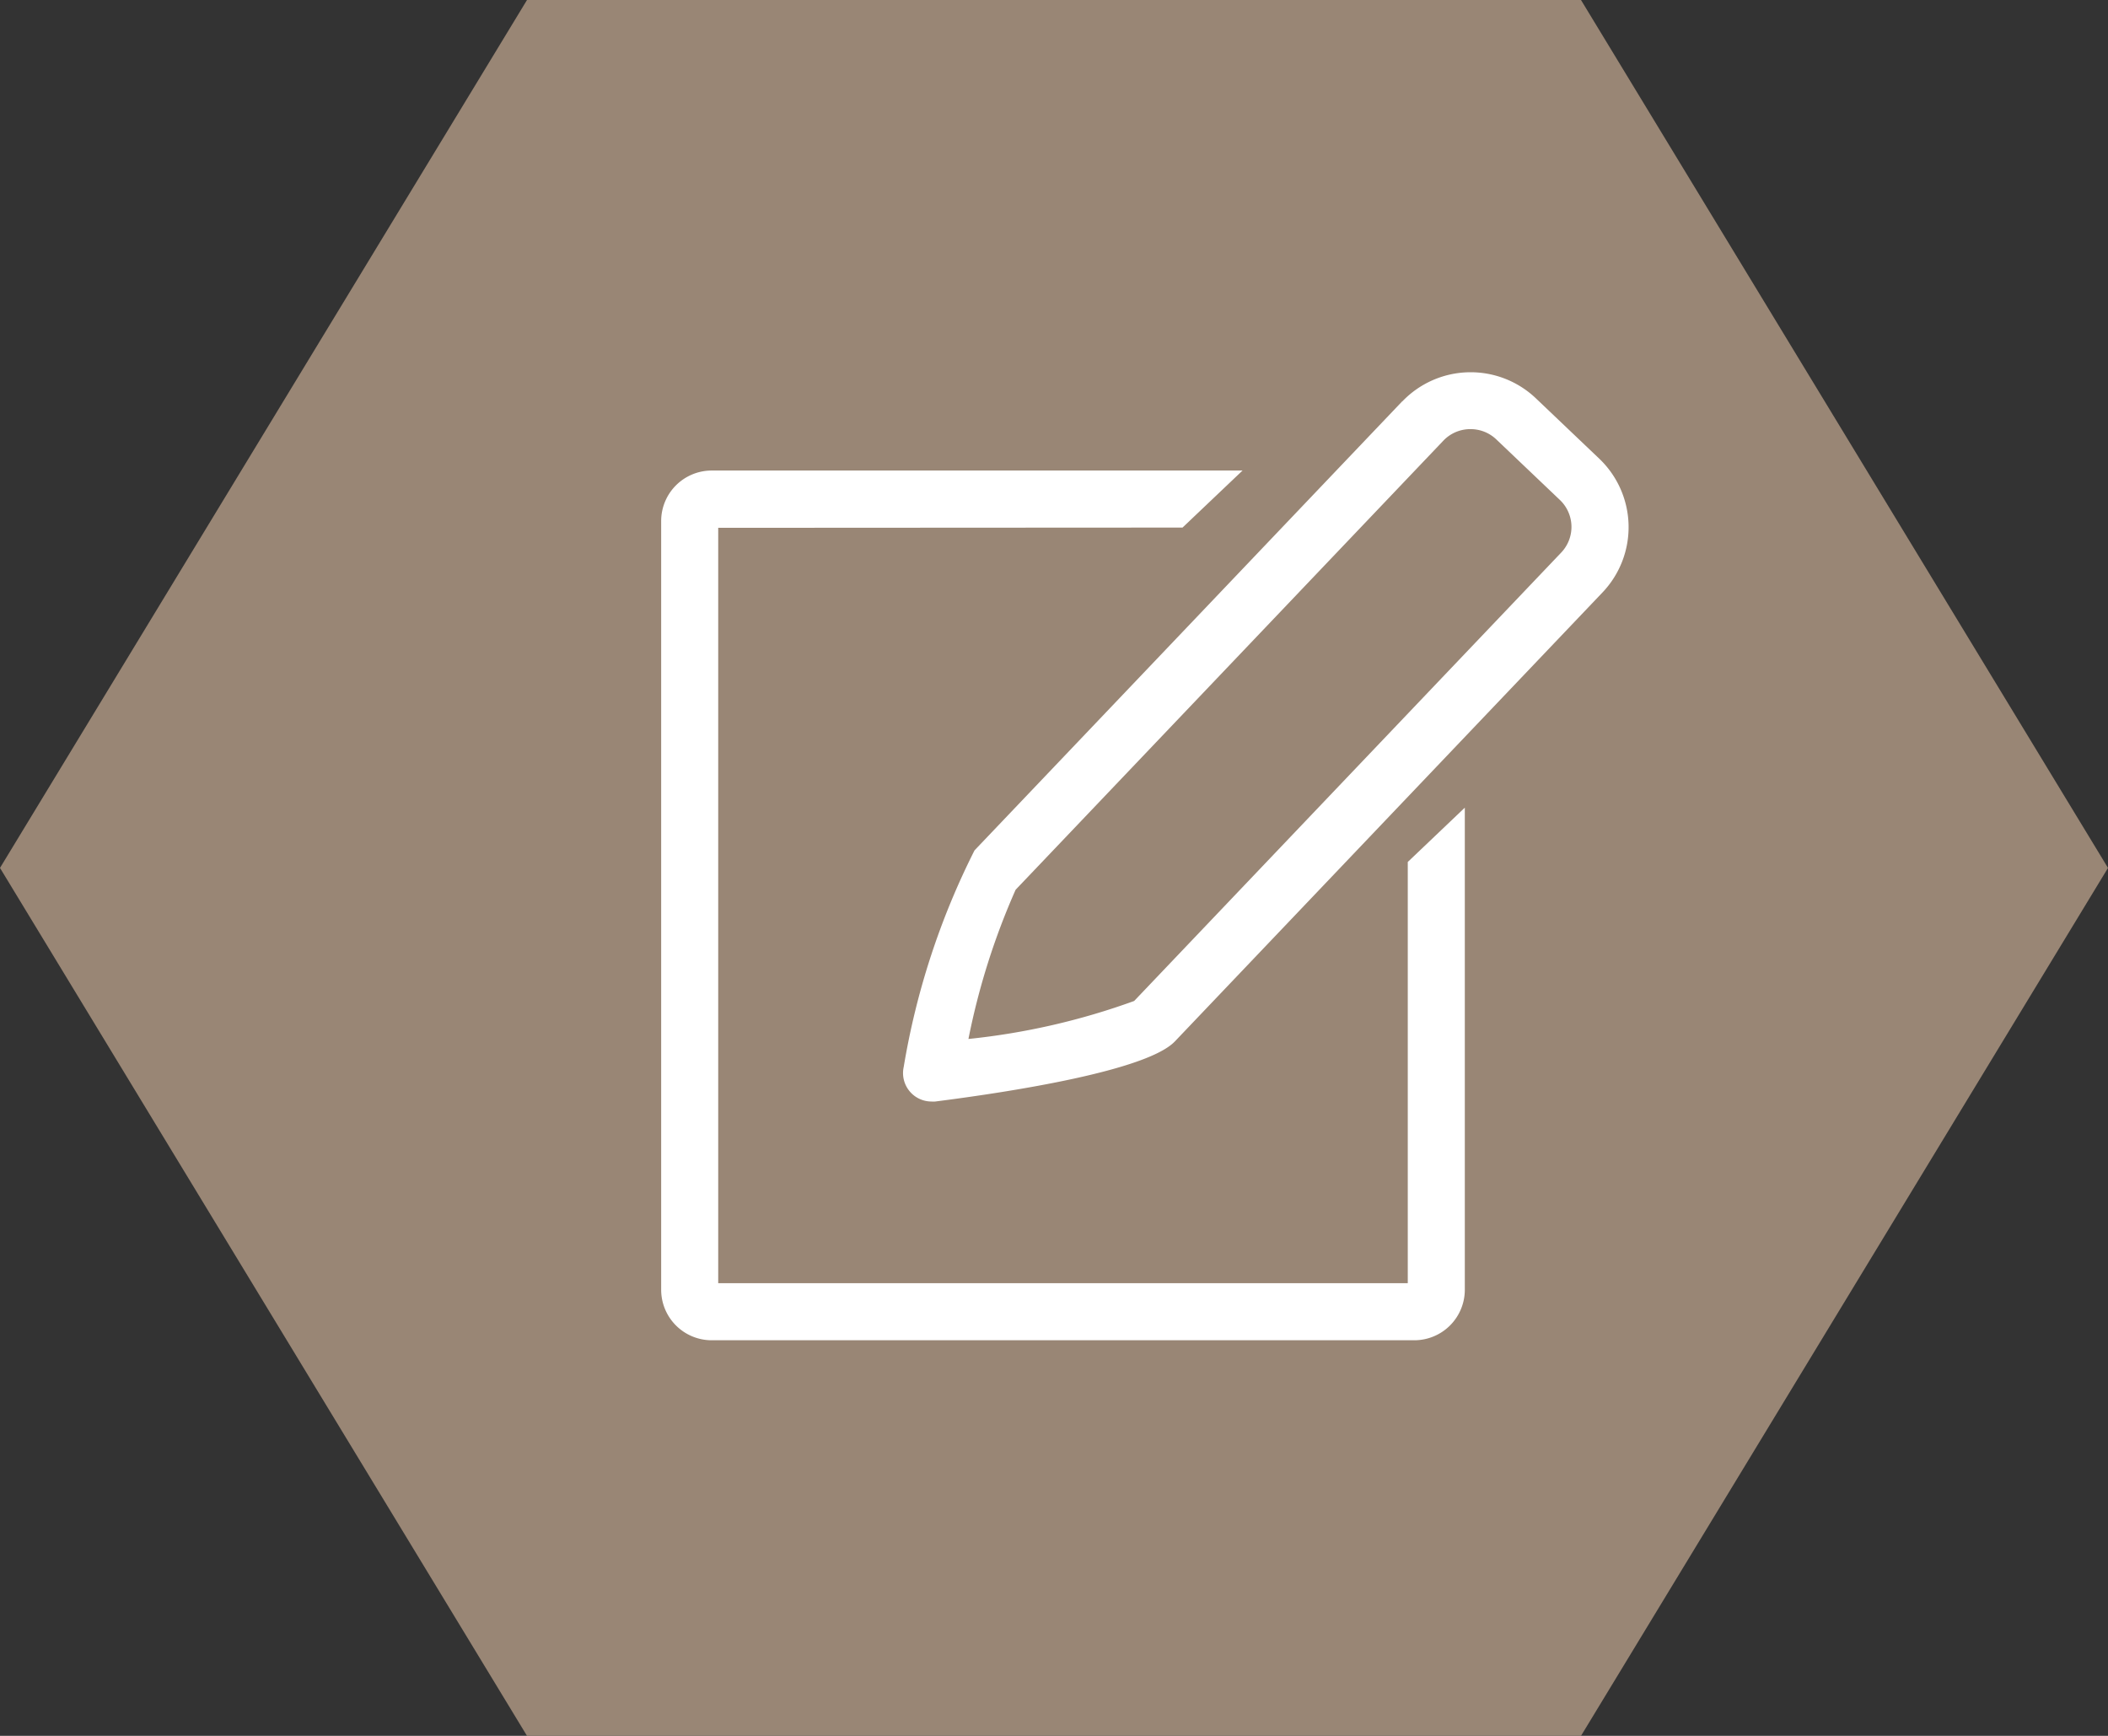
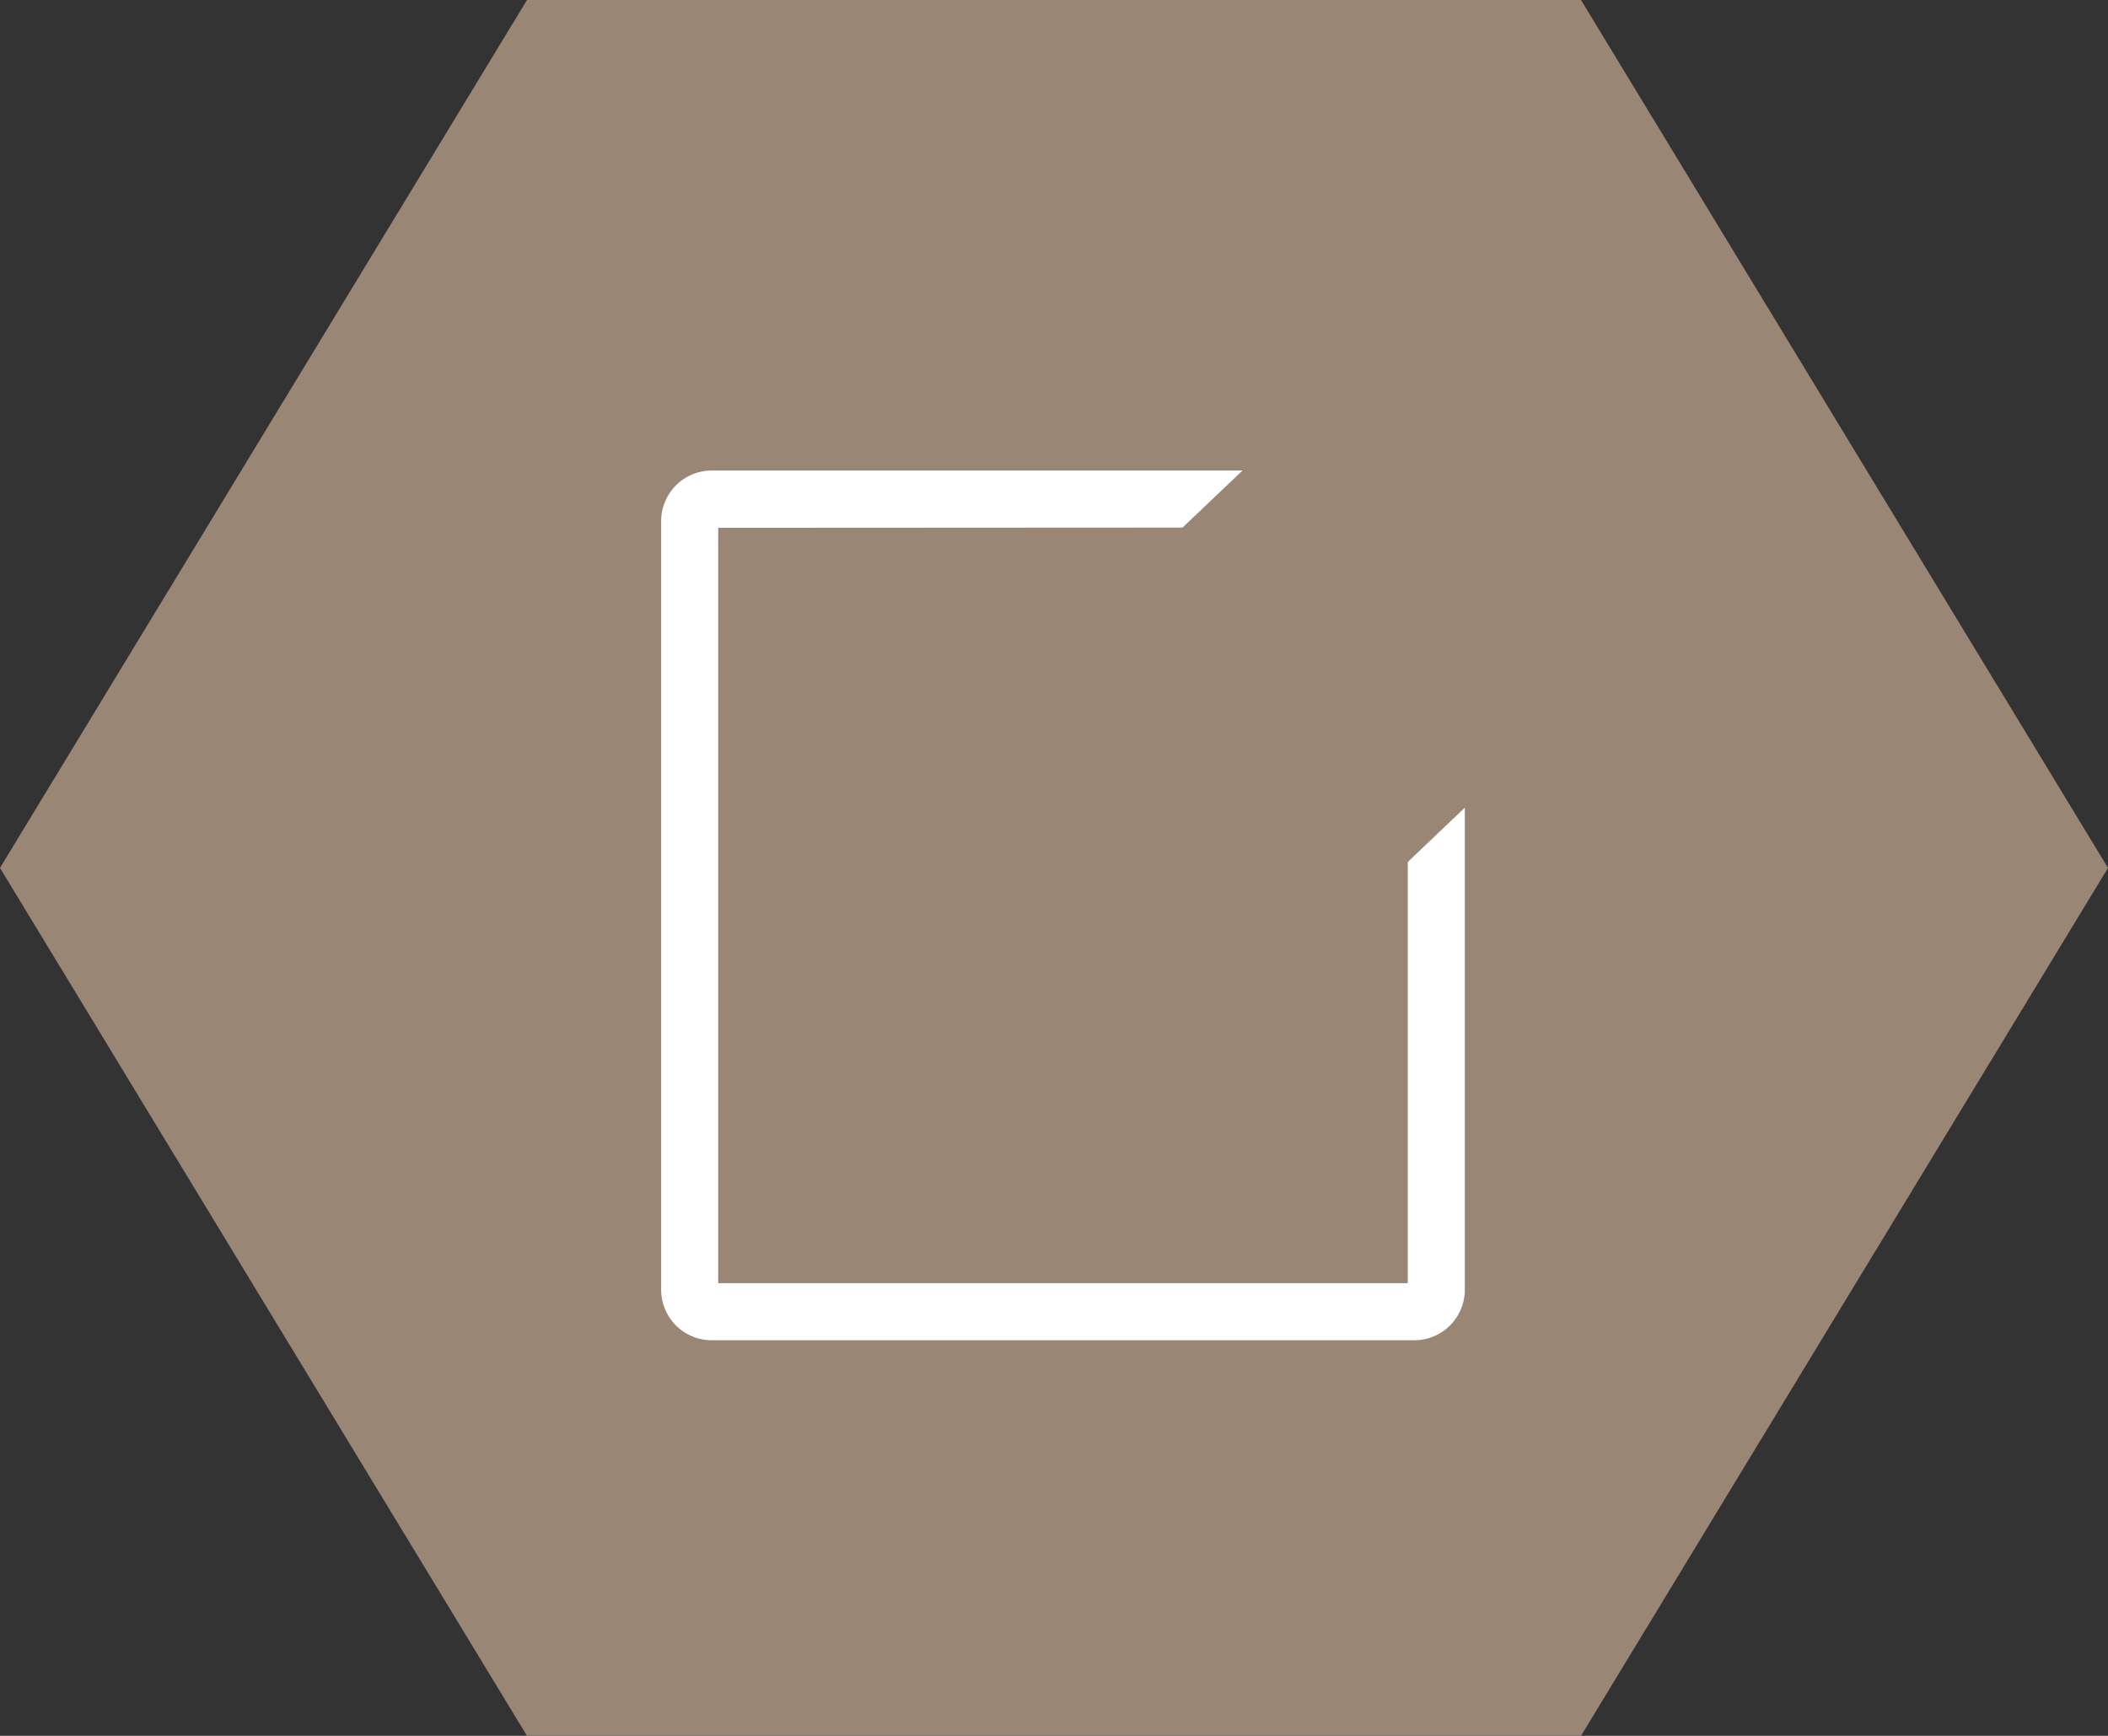
<svg xmlns="http://www.w3.org/2000/svg" width="34" height="28" viewBox="0 0 34 28">
  <rect x="0" y="0" width="34" height="28" fill="#333333" stroke="none" />
  <g id="グループ_2732" data-name="グループ 2732" transform="translate(-200 -3537)">
    <path id="パス_2833" data-name="パス 2833" d="M225.5,5065h-17l-8.5,14,8.5,14h17l8.5-14Z" transform="translate(0 -1528)" fill="#998675" />
    <g id="グループ_2709" data-name="グループ 2709" transform="translate(1 -1527.542)">
      <path id="パス_2834" data-name="パス 2834" d="M218.073,5073.052l.968-.92h-8.563a.815.815,0,0,0-.814.814v12.4a.815.815,0,0,0,.814.815h11.334a.815.815,0,0,0,.814-.815v-7.776l-.92.876v6.794H210.584v-12.184Z" fill="#fff" />
-       <path id="パス_2835" data-name="パス 2835" d="M221.618,5071.014l-6.9,7.245a12.186,12.186,0,0,0-1.142,3.493.459.459,0,0,0,.449.558.4.4,0,0,0,.059,0c1.251-.159,3.416-.5,3.865-.969l6.9-7.245a1.527,1.527,0,0,0-.052-2.153l-1.026-.977a1.526,1.526,0,0,0-2.154.052Zm1.1.45a.6.6,0,0,1,.415.165l1.026.977a.6.6,0,0,1,.02.851l-6.886,7.231a11.167,11.167,0,0,1-2.673.613,11.4,11.4,0,0,1,.761-2.407l6.9-7.245a.6.6,0,0,1,.422-.185Z" fill="#fff" />
    </g>
  </g>
</svg>